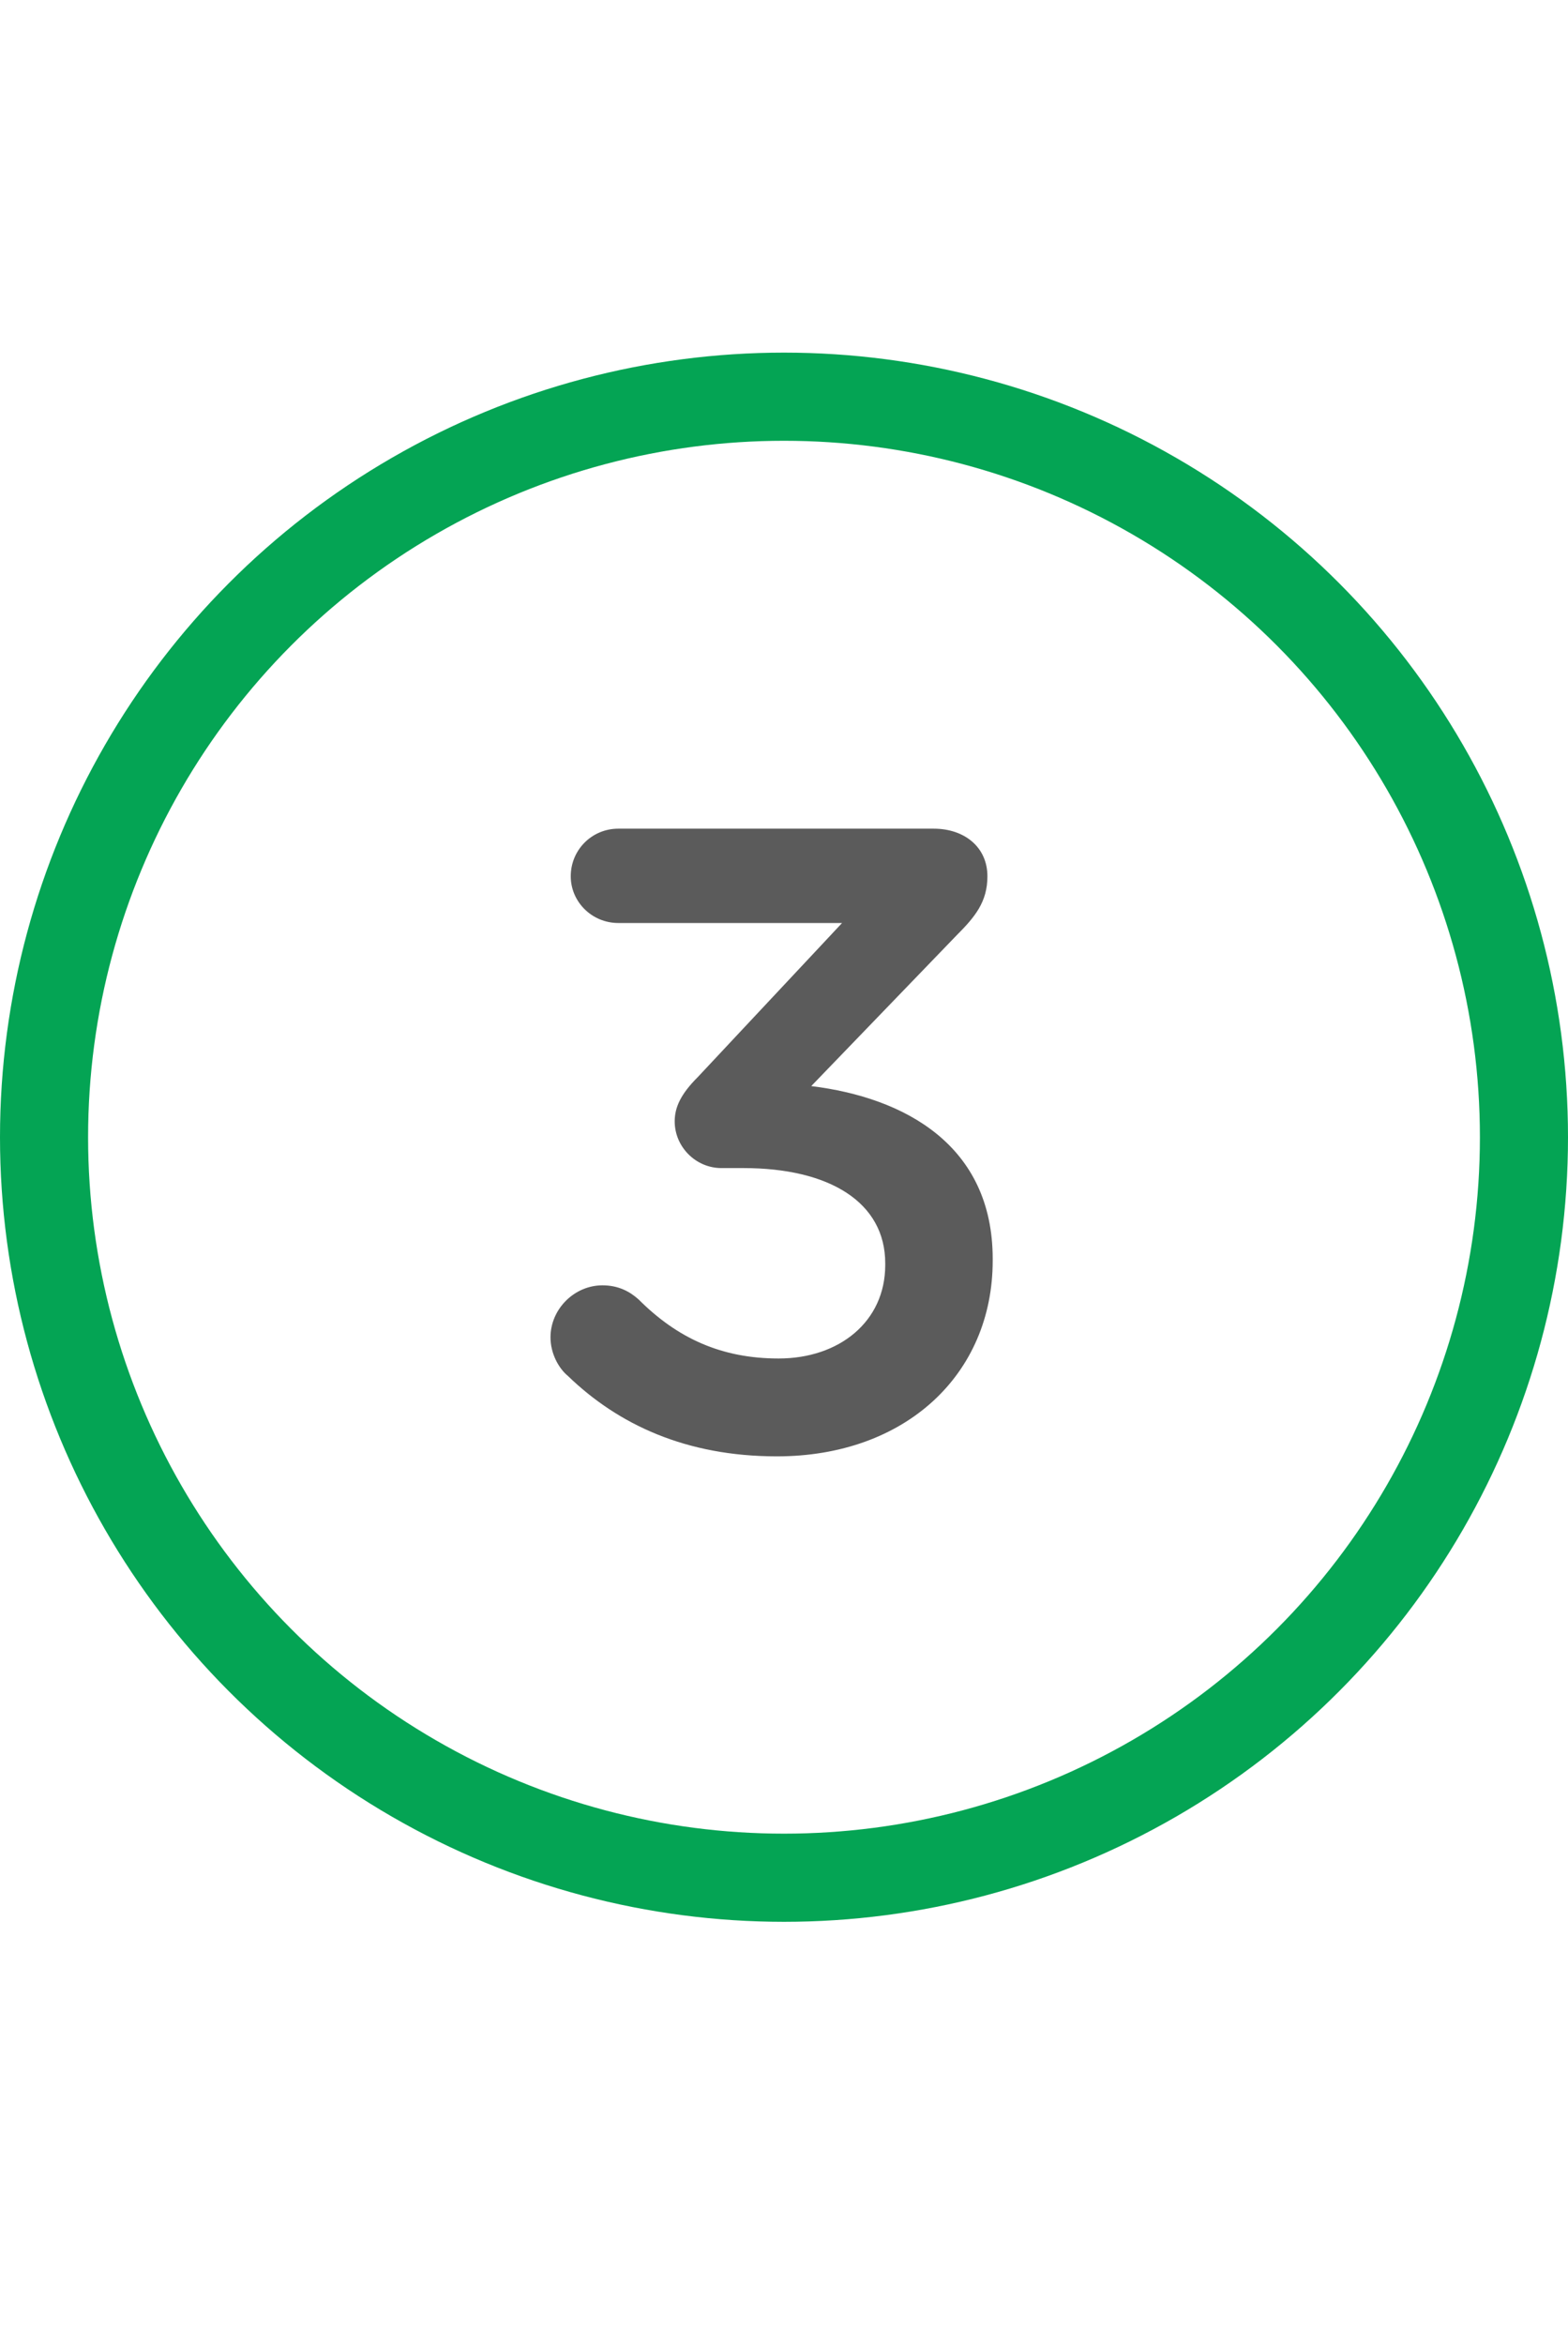
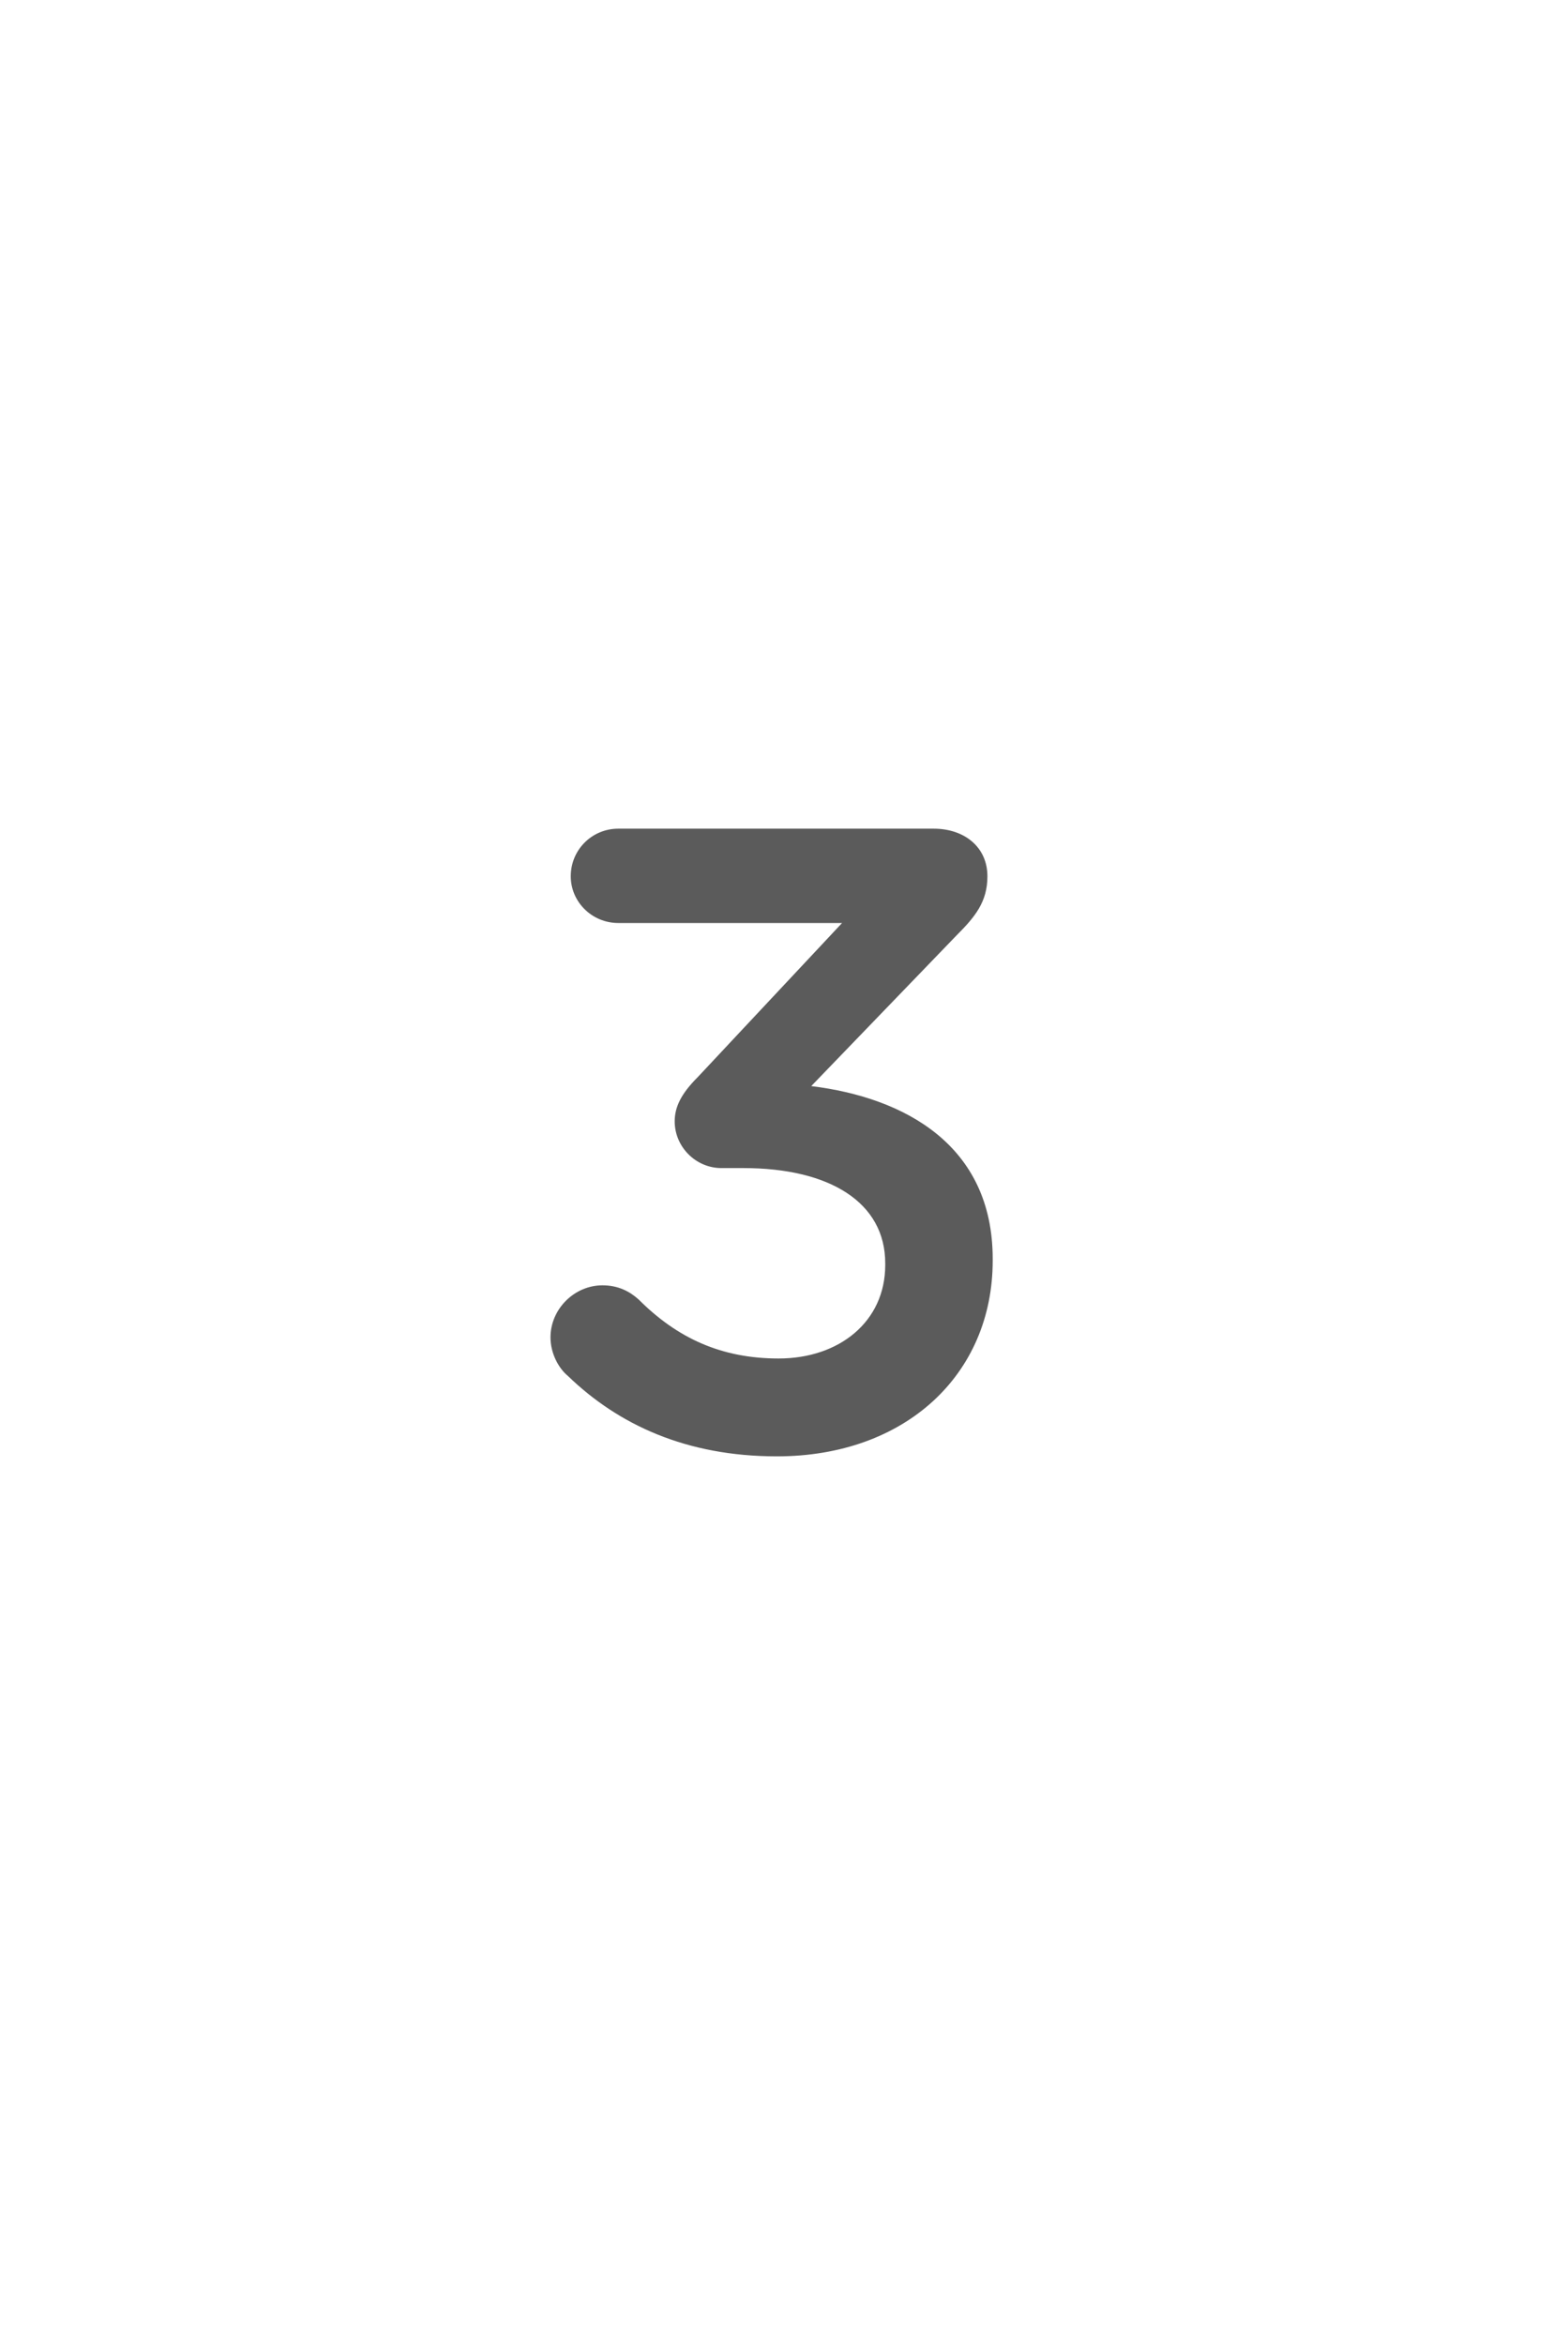
<svg xmlns="http://www.w3.org/2000/svg" width="89" height="133" viewBox="0 0 89 133" fill="none">
  <path d="M44.096 82.6C51.396 82.6 56.346 77.95 56.346 71.5V71.4C56.346 64.95 51.346 62.25 46.046 61.6L54.296 53.05C55.346 52 56.046 51.15 56.046 49.7C56.046 48.05 54.746 47 52.996 47H35.096C33.596 47 32.396 48.2 32.396 49.7C32.396 51.15 33.596 52.35 35.096 52.35H47.796L39.596 61.1C38.646 62.05 38.296 62.8 38.296 63.6C38.296 65.05 39.496 66.25 40.946 66.25H42.196C47.096 66.25 50.246 68.2 50.246 71.65V71.75C50.246 74.95 47.646 77.05 44.196 77.05C40.946 77.05 38.446 75.9 36.246 73.7C35.746 73.25 35.096 72.9 34.196 72.9C32.596 72.9 31.246 74.25 31.246 75.85C31.246 76.75 31.696 77.6 32.246 78.05C35.096 80.8 38.946 82.6 44.096 82.6Z" fill="#5B5B5B" />
-   <circle cx="44.5" cy="64.5" r="42" stroke="#04A454" stroke-width="5" />
</svg>